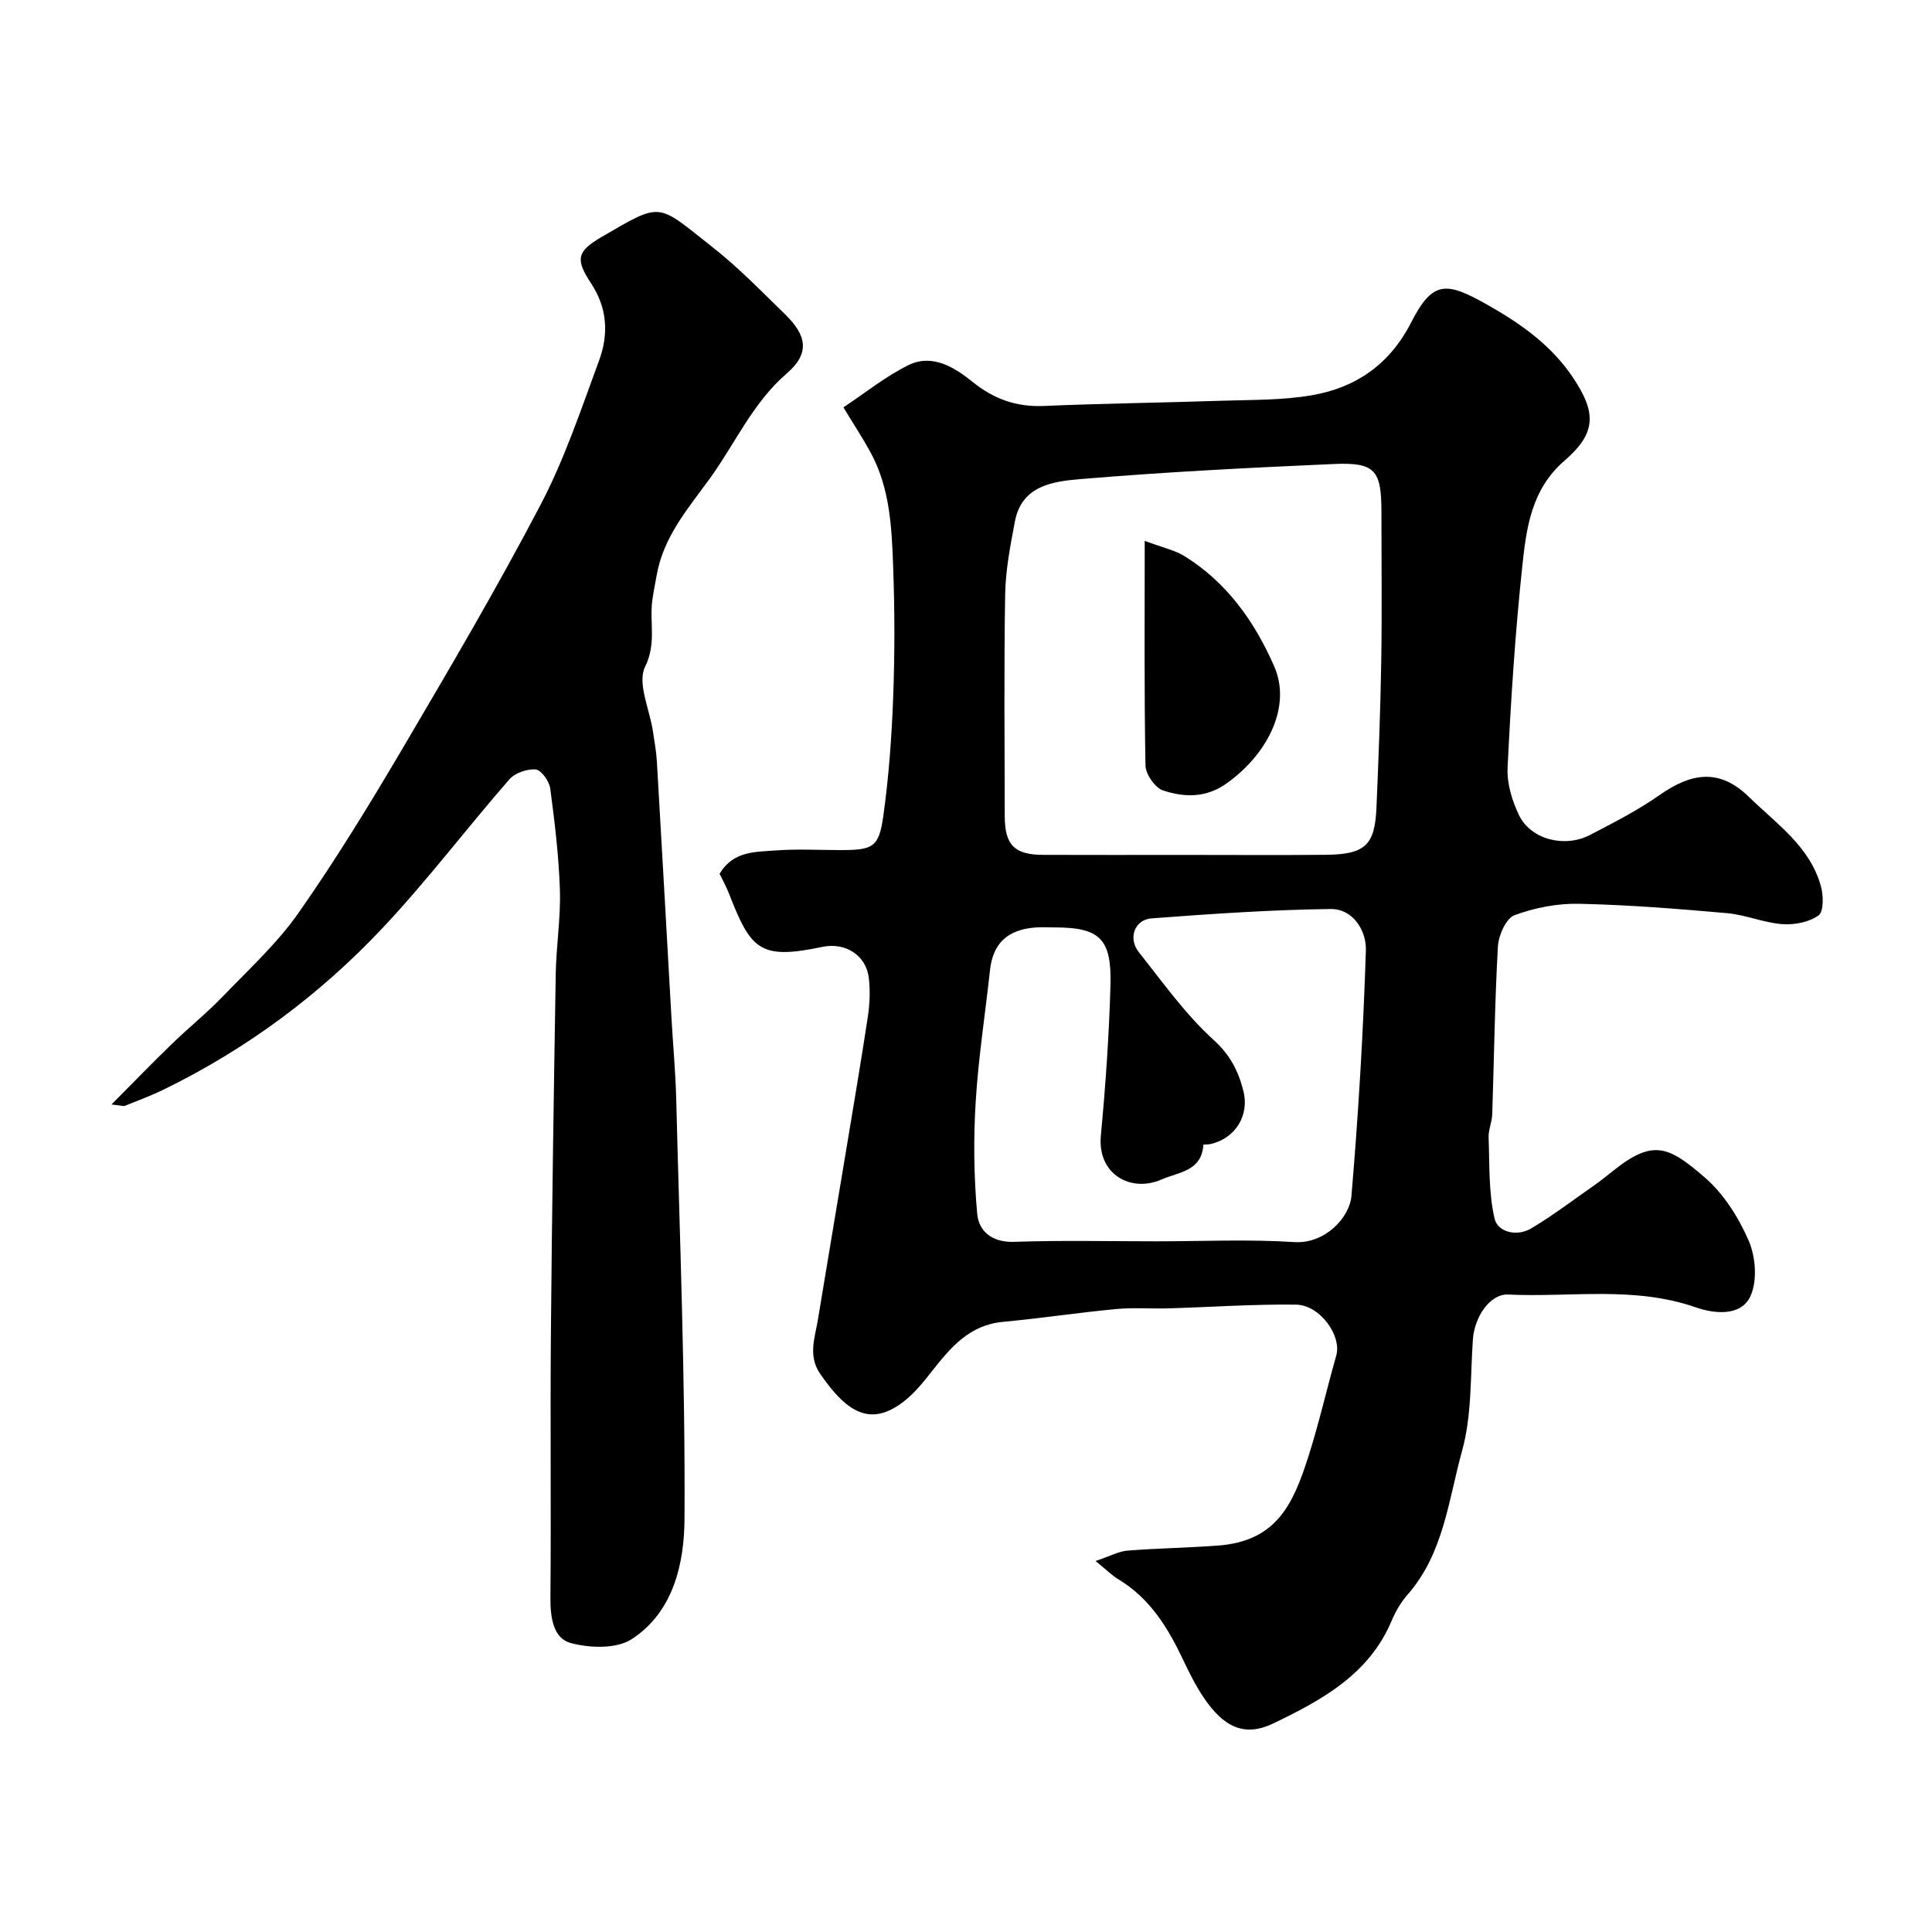
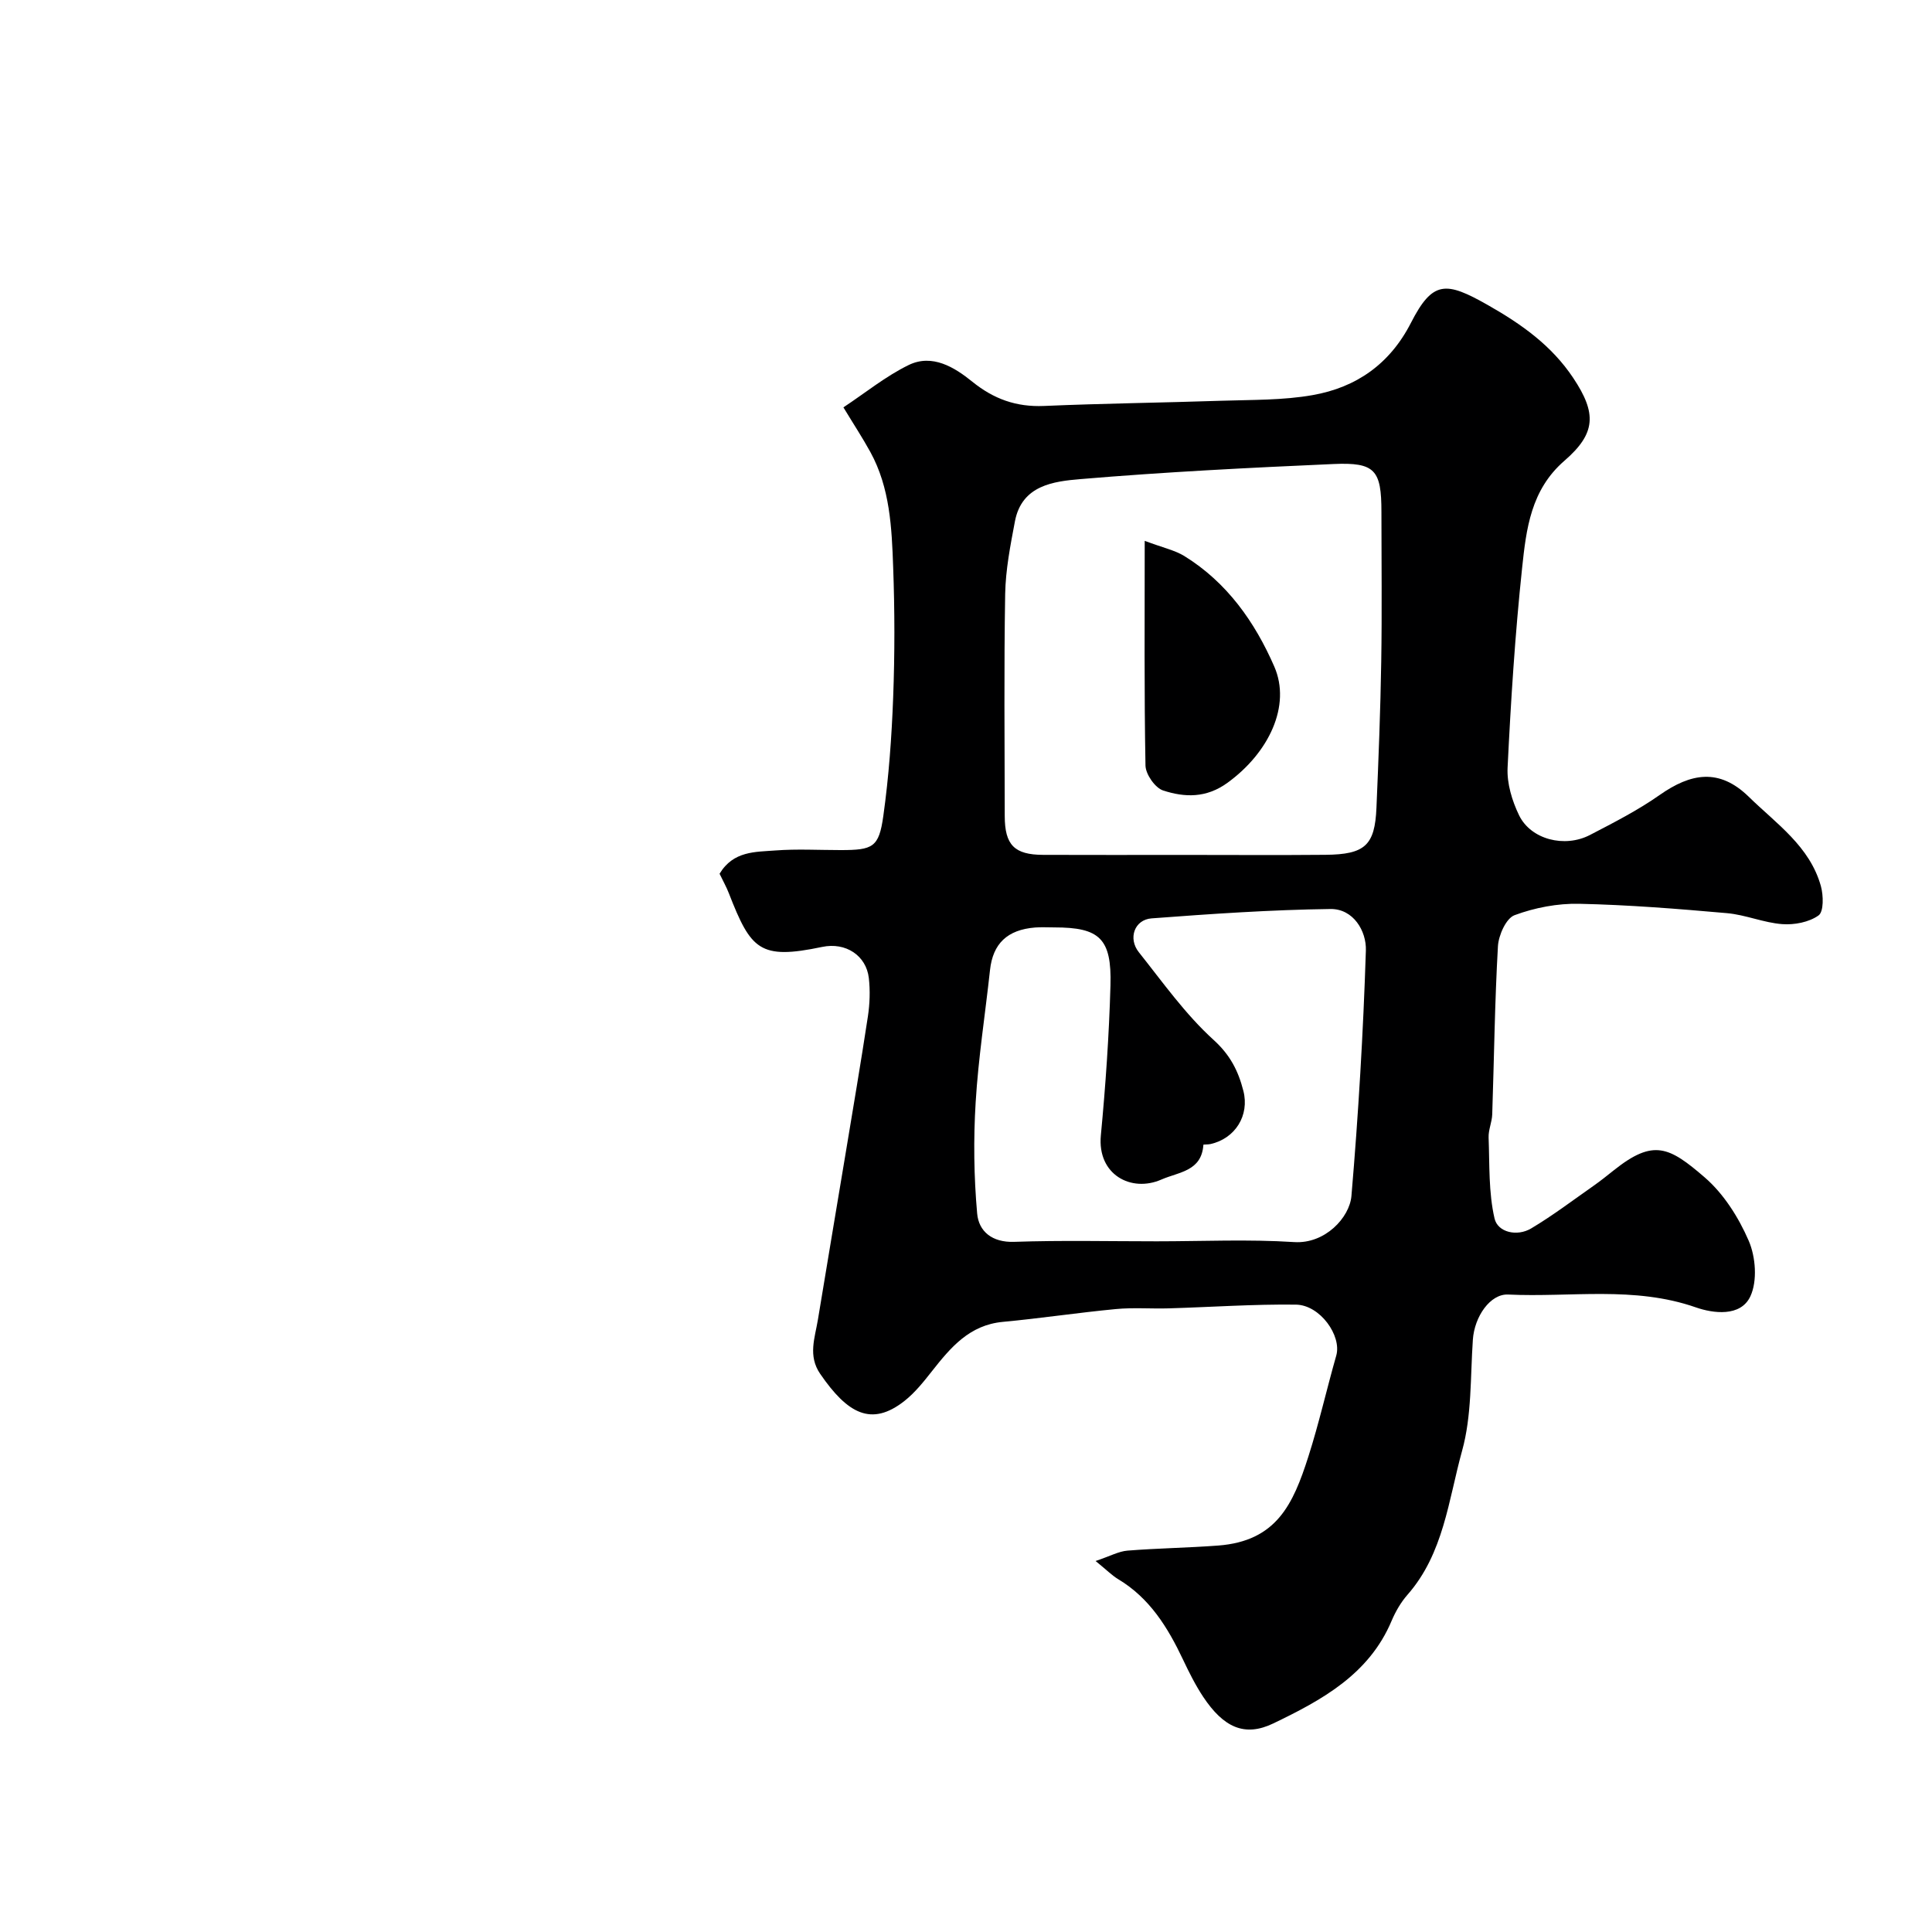
<svg xmlns="http://www.w3.org/2000/svg" enable-background="new 0 0 400 400" viewBox="0 0 400 400">
  <g fill="#000001">
    <path d="m148.98 180.9c2.85-4.75 7.42-4.5 11.54-4.82 4.47-.34 8.99-.08 13.49-.08 6.72 0 7.96-.55 8.87-7.05 1.14-8.12 1.73-16.35 2.04-24.55.34-8.99.33-18 0-26.99-.29-8.15-.65-16.41-4.73-23.84-1.62-2.95-3.47-5.76-5.57-9.23 4.55-3.01 8.76-6.45 13.52-8.77 4.88-2.37 9.49.48 13.12 3.42 4.49 3.64 9.15 5.3 14.89 5.06 12.26-.53 24.53-.67 36.79-1.08 6.29-.21 12.68-.08 18.84-1.17 9.02-1.59 15.97-6.42 20.34-14.96 4.52-8.84 7.27-8.59 15.91-3.69 7.04 3.99 13.24 8.42 17.69 15.1 4.88 7.32 4.73 11.47-1.83 17.15-6.96 6.03-7.9 14.15-8.75 22.16-1.46 13.75-2.34 27.57-3.01 41.39-.16 3.26.93 6.86 2.38 9.85 2.44 5.01 9.42 6.8 14.68 4.07 4.92-2.56 9.91-5.1 14.43-8.28 6.43-4.51 12.31-5.62 18.44.37 5.73 5.6 12.65 10.26 14.94 18.52.53 1.92.6 5.27-.49 6.05-1.97 1.41-5.02 1.99-7.53 1.8-3.84-.29-7.58-1.93-11.42-2.27-10.18-.9-20.39-1.72-30.6-1.94-4.48-.1-9.19.8-13.39 2.36-1.75.65-3.31 4.15-3.44 6.44-.66 11.58-.79 23.19-1.18 34.79-.05 1.61-.81 3.21-.75 4.8.21 5.62-.02 11.37 1.23 16.77.67 2.88 4.67 3.78 7.57 2.06 4.47-2.66 8.64-5.83 12.91-8.82 1.47-1.03 2.87-2.16 4.28-3.28 8.16-6.49 11.41-4.8 18.72 1.5 3.95 3.4 7.05 8.31 9.14 13.14 1.45 3.35 1.82 8.33.35 11.5-2.02 4.35-7.79 3.52-11.26 2.31-12.83-4.49-25.93-2.05-38.89-2.67-3.7-.18-6.98 4.54-7.31 9.35-.53 7.7-.2 15.69-2.23 23-2.82 10.18-3.81 21.27-11.29 29.79-1.38 1.57-2.49 3.49-3.31 5.43-4.68 11.11-14.5 16.42-24.47 21.22-5.97 2.88-10.33.82-14.54-5.51-1.61-2.43-2.93-5.08-4.18-7.72-3.14-6.63-6.88-12.71-13.4-16.62-1.27-.76-2.34-1.86-4.69-3.77 3.06-1.03 4.8-2.01 6.61-2.15 6.24-.5 12.52-.58 18.77-1.05 12.09-.92 15.51-8.55 18.66-18.38 2.21-6.9 3.8-13.99 5.79-20.96 1.16-4.09-3.35-10.48-8.36-10.54-8.76-.11-17.53.51-26.3.77-3.66.11-7.35-.2-10.99.15-7.81.74-15.58 1.92-23.39 2.65-6.92.65-10.8 5.3-14.67 10.21-1.73 2.2-3.53 4.46-5.7 6.17-6.85 5.38-11.78 2.62-17.44-5.62-2.57-3.74-1.09-7.46-.47-11.22 1.85-11.27 3.76-22.52 5.63-33.79 1.6-9.66 3.25-19.32 4.72-29 .39-2.6.49-5.34.19-7.95-.54-4.64-4.78-7.46-9.66-6.43-12.93 2.71-14.75.6-19.31-11.09-.51-1.33-1.24-2.61-1.93-4.06zm95.97-3.9c9.83 0 19.65.07 29.48-.02 8.18-.08 10.22-1.95 10.55-9.74.43-10.09.83-20.18.99-30.28.17-10.32.04-20.65.04-30.97 0-8.67-1.3-10.3-9.92-9.92-17.47.77-34.94 1.65-52.35 3.12-5.56.47-12.18 1.24-13.61 8.75-.94 4.97-1.93 10.01-2.02 15.04-.26 15.32-.11 30.64-.09 45.96.01 6.02 2 8.03 7.96 8.05 9.65.04 19.31.01 28.97.01zm-5.48 80c9.5 0 19.02-.45 28.48.16 6.4.41 11.47-5.09 11.85-9.55 1.44-16.91 2.45-33.87 2.99-50.83.13-4.01-2.58-8.64-7.33-8.58-12.36.16-24.72 1.01-37.05 1.94-3.54.27-4.9 4.15-2.63 7 4.95 6.22 9.62 12.84 15.46 18.14 3.48 3.16 5.14 6.46 6.19 10.59 1.29 5.05-1.67 9.86-6.84 11-.49.11-1.44.06-1.44.14-.37 5.5-5.05 5.61-8.69 7.2-6.23 2.74-13.31-.99-12.54-9.14.98-10.33 1.7-20.7 1.99-31.07.27-9.71-2.26-11.99-11.6-11.99-1.33 0-2.67-.08-4 .02-5.77.46-8.75 3.35-9.34 8.81-.99 9.12-2.42 18.22-2.97 27.37-.47 7.65-.37 15.4.31 23.04.33 3.69 3.09 6.02 7.66 5.86 9.83-.34 19.67-.11 29.5-.11z" />
-     <path d="m23.08 228.67c4.58-4.6 8.46-8.62 12.47-12.5 3.49-3.38 7.29-6.45 10.66-9.95 5.39-5.6 11.21-10.95 15.63-17.26 7.64-10.91 14.62-22.31 21.39-33.8 9.85-16.73 19.7-33.48 28.7-50.67 4.96-9.47 8.38-19.77 12.1-29.84 1.99-5.38 1.75-10.82-1.64-15.96-3.29-4.99-2.99-6.62 2.15-9.62 12.73-7.41 11.36-7.03 23.03 2.14 5.32 4.18 10.07 9.1 14.94 13.83 4.56 4.43 5.19 8.12.42 12.24-7.16 6.18-10.74 14.62-16.07 21.93-4.54 6.23-9.55 12.04-10.91 19.94-.3 1.75-.69 3.5-.91 5.26-.58 4.49.9 8.81-1.49 13.66-1.65 3.35.95 8.78 1.62 13.28.31 2.1.71 4.2.83 6.32 1.04 17.8 2.03 35.61 3.04 53.41.31 5.44.82 10.87.96 16.31.73 29.03 1.89 58.07 1.72 87.1-.05 9.14-2.28 19.3-10.97 24.9-3.15 2.03-8.69 1.84-12.62.77-3.57-.97-4.2-5.28-4.17-9.25.16-18.33-.06-36.67.1-55 .21-24.77.59-49.54 1-74.3.1-5.77 1.04-11.55.86-17.3-.22-7.04-1.07-14.08-2-21.07-.2-1.49-1.85-3.82-3-3.93-1.79-.16-4.32.73-5.49 2.08-8.85 10.15-17 20.94-26.21 30.73-13.01 13.83-28.15 25.07-45.29 33.44-2.62 1.28-5.38 2.3-8.09 3.4-.3.1-.68-.07-2.76-.29z" />
    <path d="m237 111.98c3.85 1.44 6.25 1.94 8.2 3.14 8.82 5.45 14.6 13.64 18.63 22.89 3.52 8.08-1.11 17.84-9.71 24.07-4.4 3.19-8.86 3.03-13.31 1.58-1.66-.54-3.61-3.35-3.65-5.16-.28-15.06-.16-30.12-.16-46.52z" />
  </g>
</svg>